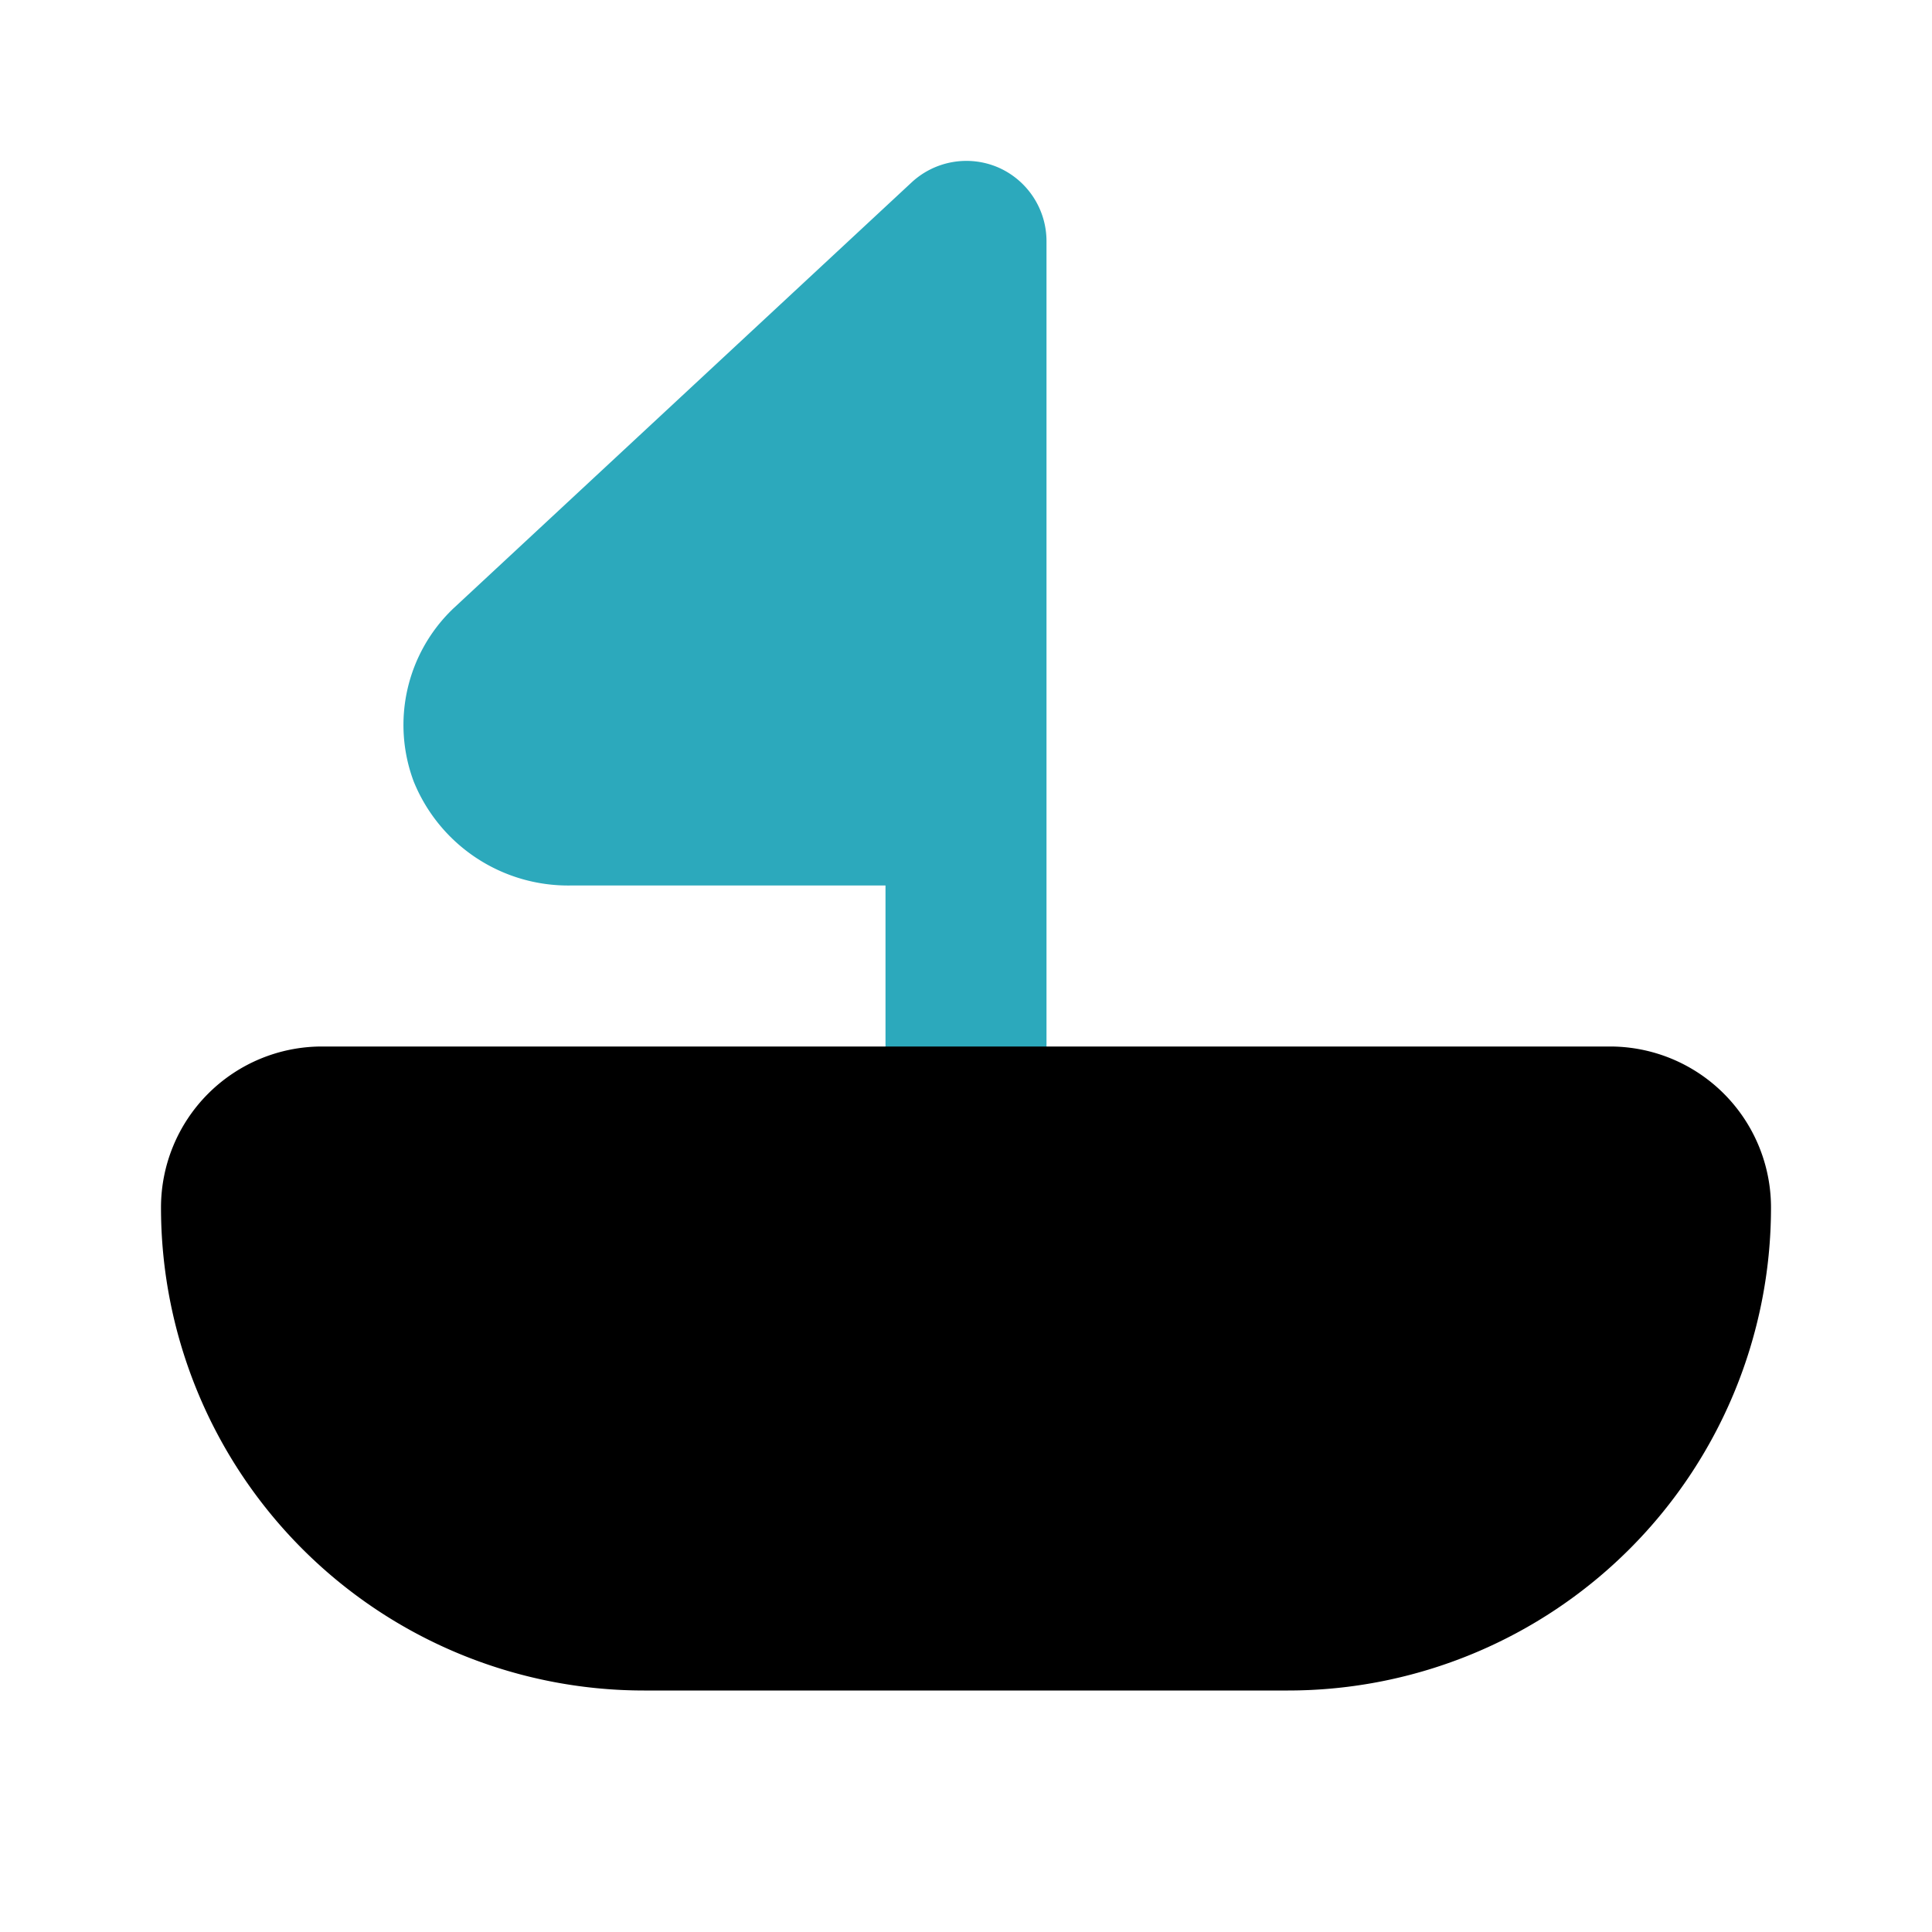
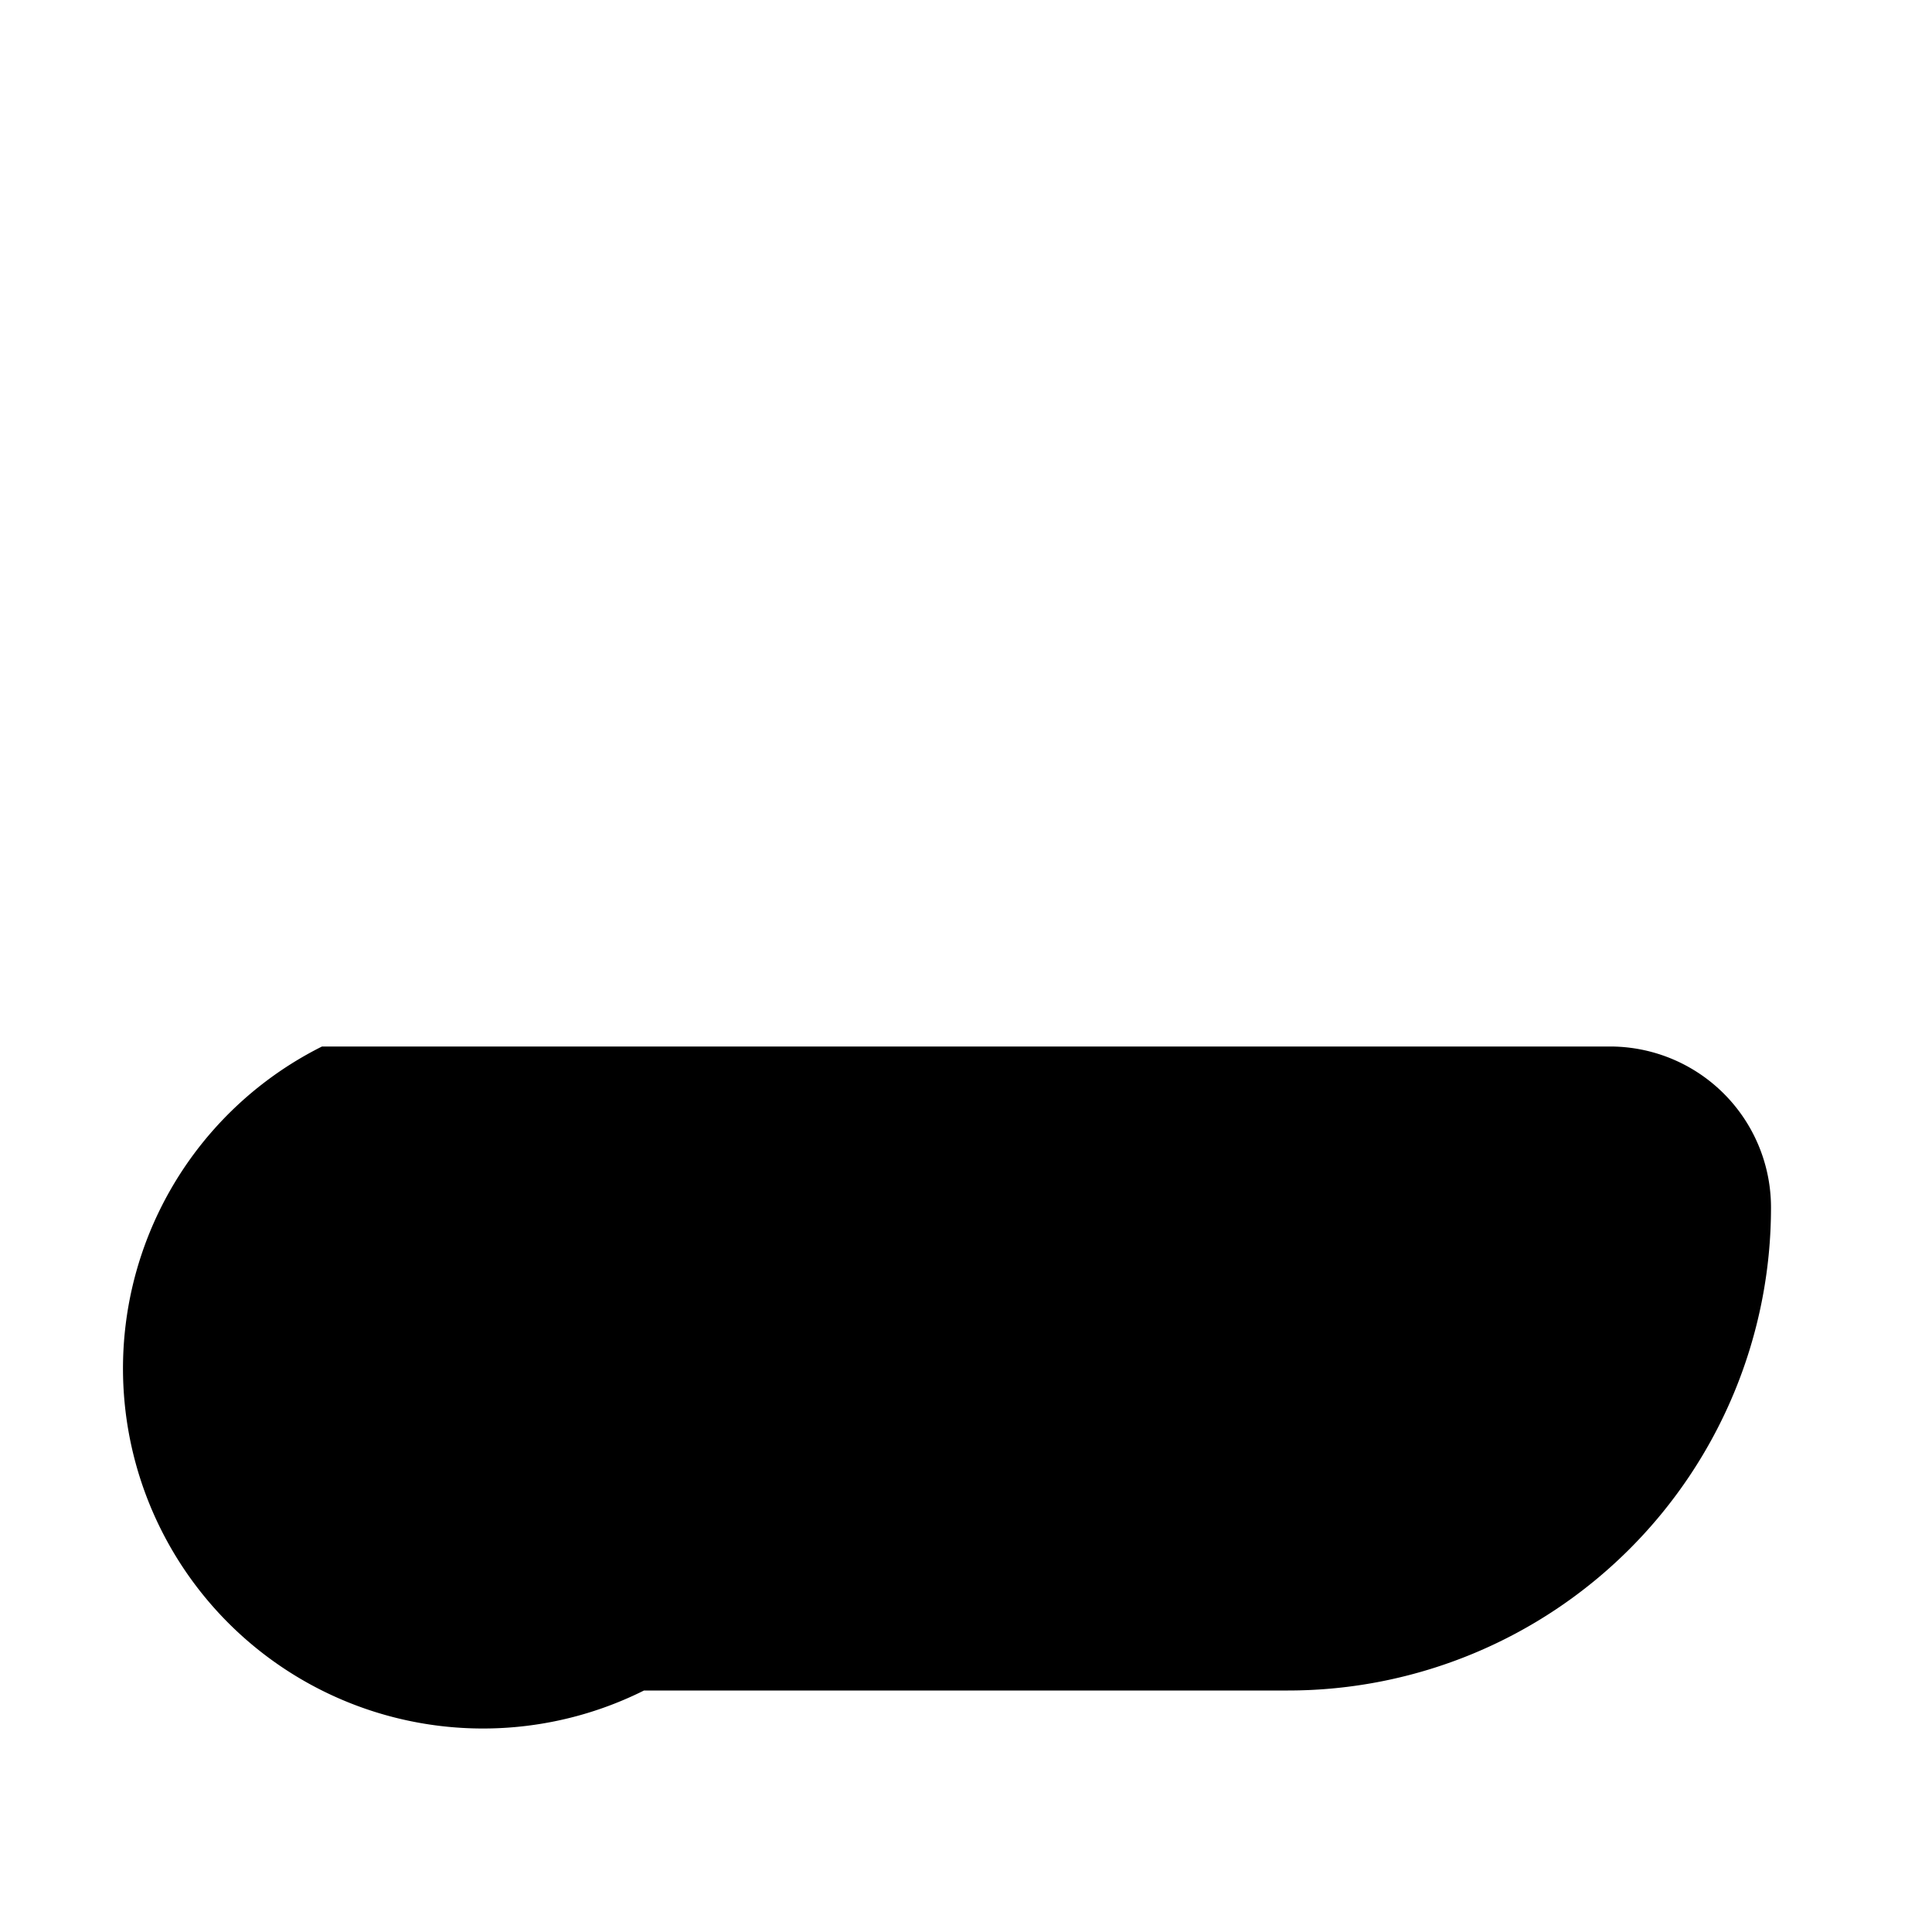
<svg xmlns="http://www.w3.org/2000/svg" fill="#000000" width="800px" height="800px" viewBox="0 0 24 24" id="sailboat-left-2" data-name="Flat Color" class="icon flat-color">
-   <path id="secondary" d="M5.63,7.56l5.69-5.29a1,1,0,0,1,1.08-.19A1,1,0,0,1,13,3V14a1,1,0,0,1-2,0V11H7.08A2.07,2.07,0,0,1,5.14,9.71,2,2,0,0,1,5.63,7.56Z" style="fill: rgb(44, 169, 188);" />
-   <path id="primary" d="M4,13H20a2,2,0,0,1,2,2,6,6,0,0,1-6,6H8a6,6,0,0,1-6-6A2,2,0,0,1,4,13Z" style="fill: rgb(0, 0, 0);" />
+   <path id="primary" d="M4,13H20a2,2,0,0,1,2,2,6,6,0,0,1-6,6H8A2,2,0,0,1,4,13Z" style="fill: rgb(0, 0, 0);" />
</svg>